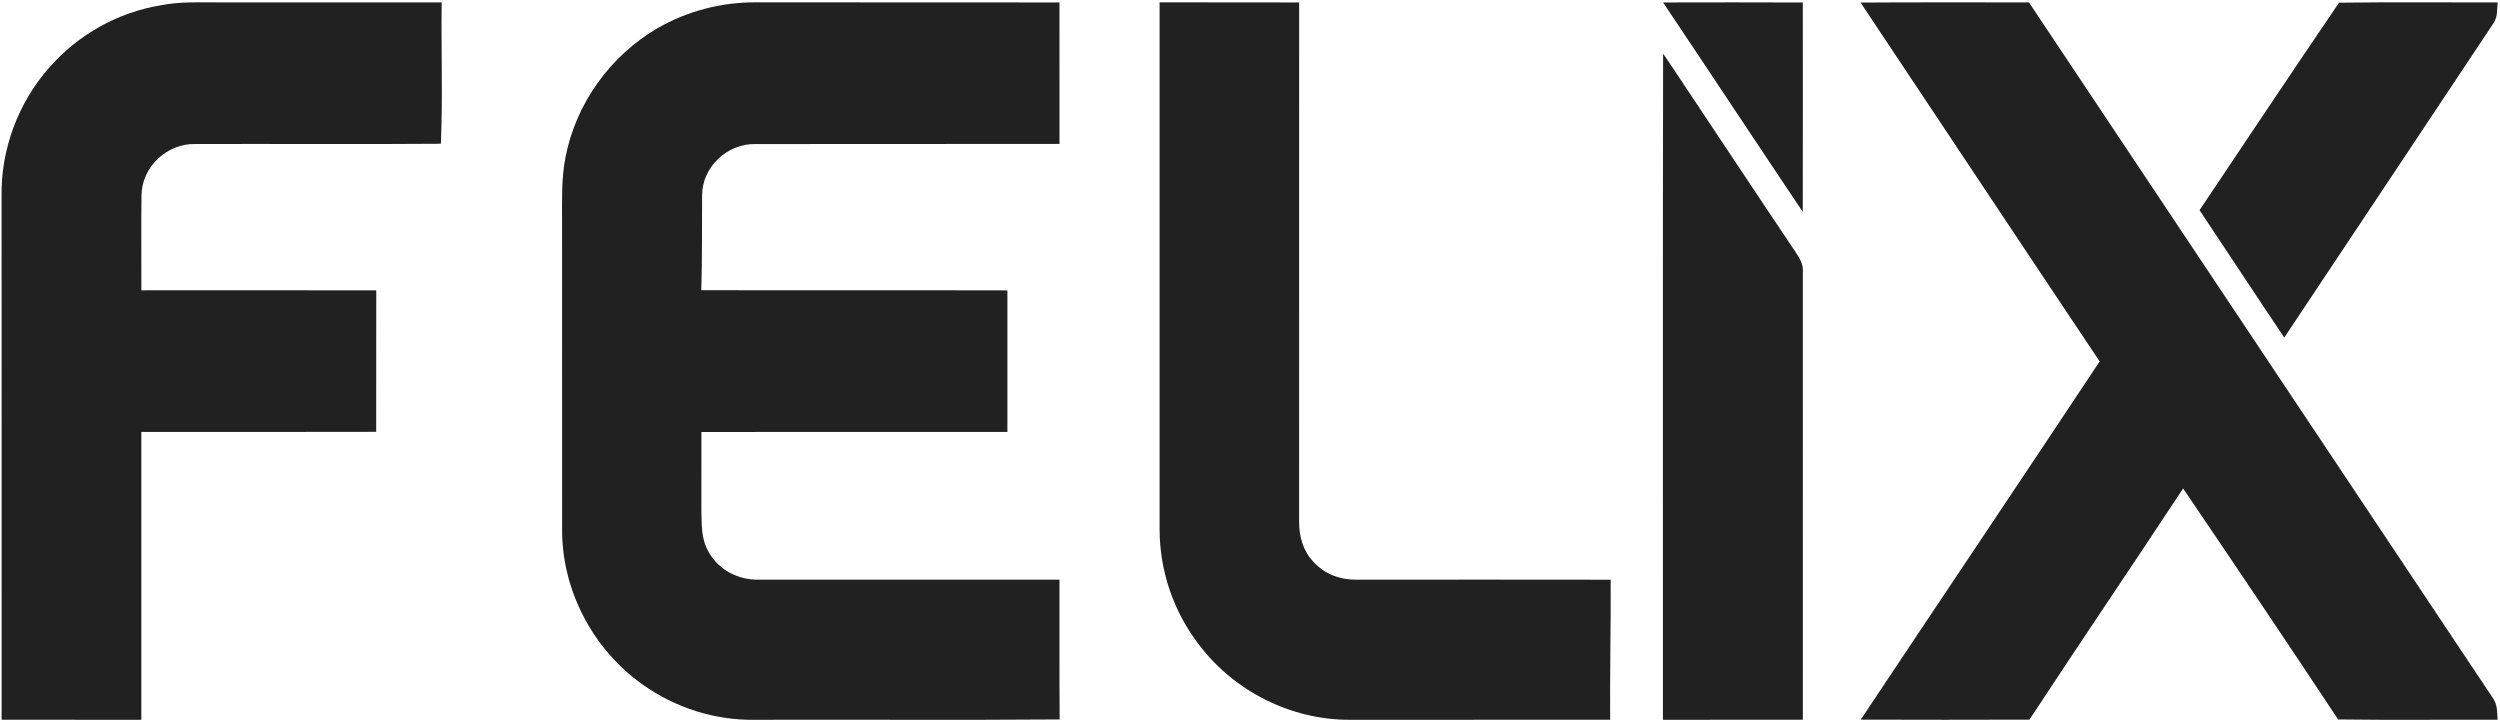
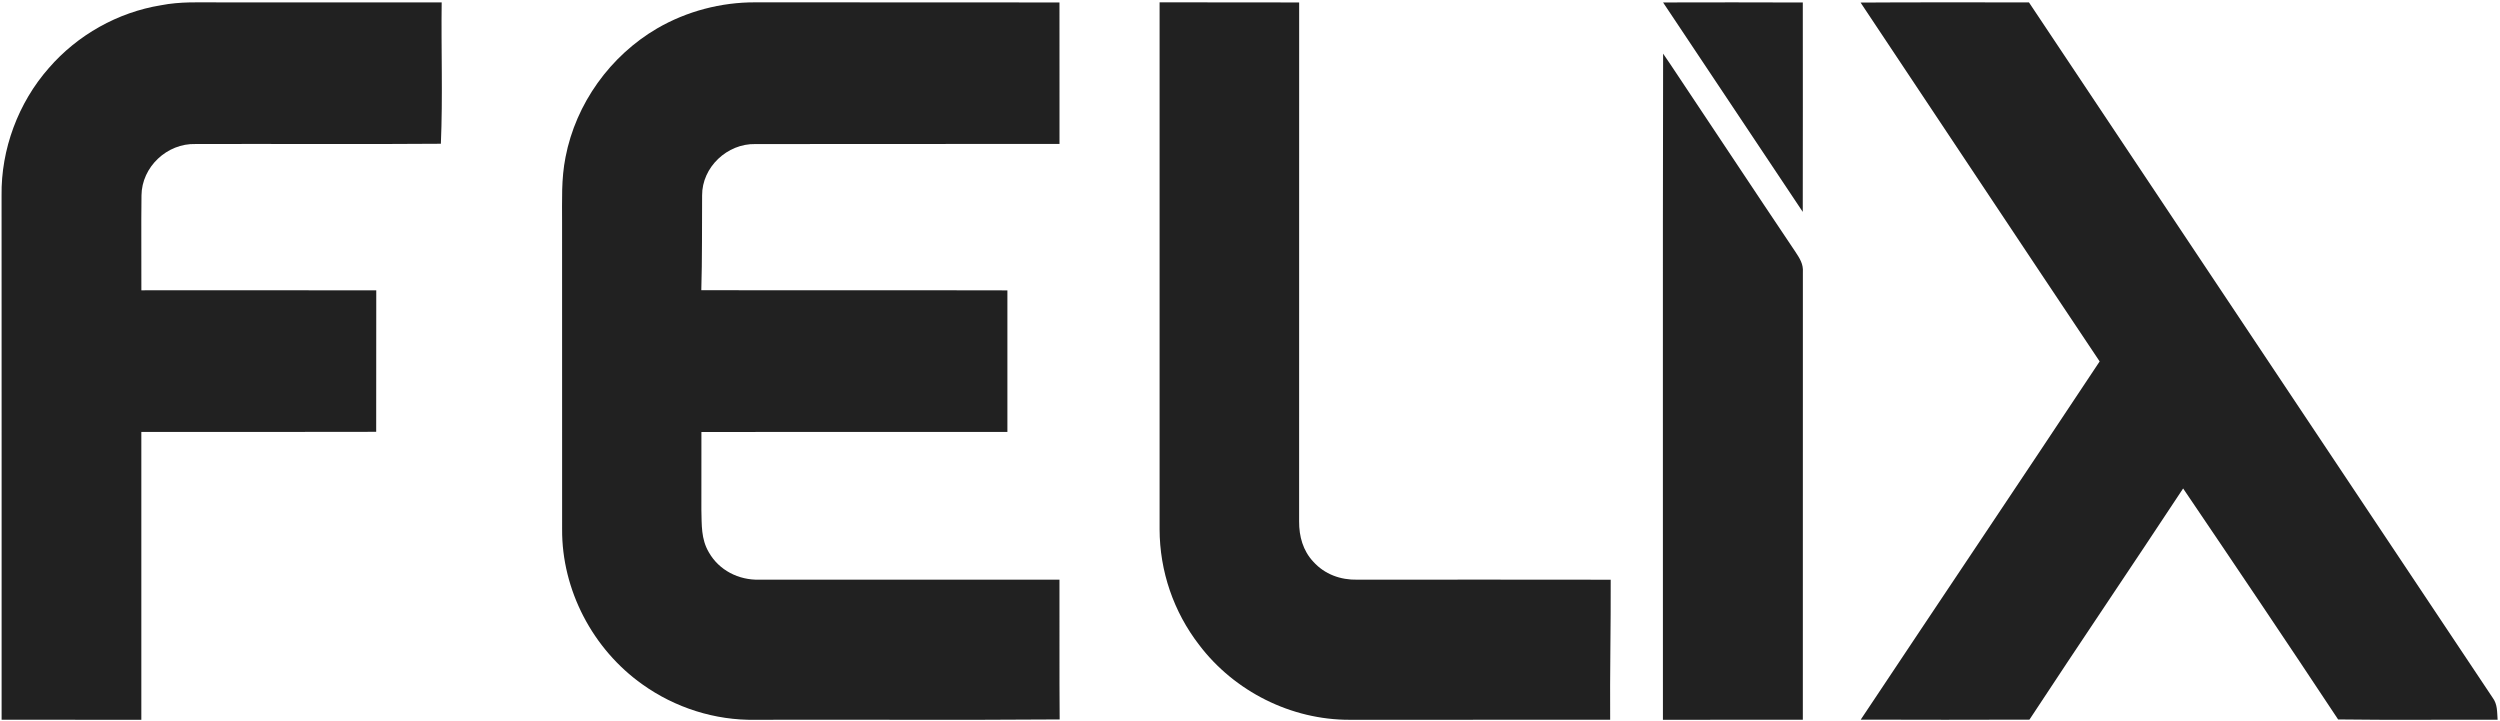
<svg xmlns="http://www.w3.org/2000/svg" width="652" height="188" viewBox="0 0 652 188" fill="none">
  <path d="M41.98 1.37C47.02 0.38 51.91 0.63 57 0.62C76.4 0.63 95.8 0.61 115.19 0.63C115.03 12.88 115.5 25.27 114.98 37.49C93.69 37.66 72.29 37.49 50.99 37.56C43.58 37.34 36.96 43.53 36.9 50.98C36.79 59.22 36.91 67.47 36.87 75.71C57.29 75.71 77.71 75.69 98.13 75.72C98.12 88.02 98.14 100.32 98.11 112.62C77.7 112.69 57.28 112.63 36.86 112.65C36.87 137.67 36.87 162.69 36.86 187.72C24.72 187.7 12.57 187.72 0.42 187.71C0.41 142.14 0.44 96.57 0.41 51C0.24 38.94 4.76 26.79 12.74 17.74C20.22 9.11 30.7 3.21 41.98 1.37Z" fill="#212121" />
  <path d="M197 0.61C223.44 0.65 249.87 0.59 276.31 0.64C276.33 12.94 276.31 25.24 276.32 37.53C249.91 37.59 223.4 37.52 196.99 37.57C189.68 37.41 183.06 43.59 183.11 50.98C183.05 59.22 183.15 67.45 182.9 75.68C209.51 75.75 236.12 75.66 262.73 75.73C262.74 88.03 262.74 100.34 262.73 112.64C236.13 112.66 209.53 112.63 182.93 112.66C182.93 119.44 182.91 126.22 182.92 133C183.03 136.92 182.81 140.55 184.87 144.05C187.54 148.75 192.66 151.32 198 151.18C224.08 151.17 250.22 151.16 276.31 151.18C276.35 163.33 276.26 175.48 276.36 187.63C249.91 187.83 223.45 187.64 197 187.72C186.5 187.92 176.05 184.58 167.53 178.48C154.61 169.32 146.49 153.88 146.6 138C146.58 111.34 146.6 84.66 146.59 58C146.61 52.18 146.35 46.73 147.49 40.98C150.19 27.01 159.13 14.57 171.4 7.4C179.11 2.92 188.08 0.57 197 0.61Z" fill="#212121" />
  <path d="M302.42 0.61C314.55 0.65 326.68 0.59 338.82 0.64C338.81 45.76 338.82 90.88 338.81 136C338.79 139.88 339.81 143.62 342.51 146.49C345.46 149.78 349.63 151.28 354 151.18C376.02 151.17 398.05 151.15 420.07 151.19C420.12 163.37 419.84 175.54 419.93 187.71C397.28 187.71 374.64 187.71 352 187.72C336.77 187.77 321.95 180.34 312.76 168.22C306.06 159.55 302.45 148.99 302.42 138.03C302.41 92.25 302.41 46.4 302.42 0.61Z" fill="#212121" />
-   <path d="M433.73 0.64C445.88 0.61 458.03 0.6 470.17 0.65C470.18 18.85 470.2 37.06 470.16 55.26C457.97 37.09 445.92 18.82 433.73 0.64Z" fill="#212121" />
+   <path d="M433.73 0.64C445.88 0.61 458.03 0.6 470.17 0.65C470.18 18.85 470.2 37.06 470.16 55.26Z" fill="#212121" />
  <path d="M485.24 0.67C499.87 0.56 514.51 0.65 529.15 0.62C569.45 61.06 609.78 121.49 650.07 181.95C651.39 183.73 651.21 185.61 651.38 187.71C637.51 187.66 623.64 187.82 609.78 187.63C596.44 167.47 582.92 147.41 569.36 127.39C556.08 147.54 542.53 167.51 529.28 187.68C514.62 187.73 499.95 187.73 485.28 187.68C506.02 156.52 526.91 125.45 547.59 94.26C527.29 63.93 507.12 33.49 486.87 3.12C486.33 2.31 485.78 1.49 485.24 0.67Z" fill="#212121" />
-   <path d="M610.02 0.7C623.8 0.52 637.6 0.66 651.38 0.63C651.2 2.66 651.45 4.46 650.2 6.2C632.08 33.48 613.88 60.77 595.74 88.04C588.31 77.01 581.04 65.87 573.64 54.81C585.74 36.77 597.8 18.65 610.02 0.7Z" fill="#212121" />
  <path d="M433.74 13.99C434.32 14.84 434.9 15.69 435.48 16.54C446.43 32.92 457.28 49.37 468.27 65.72C469.37 67.4 470.34 68.86 470.19 70.98C470.18 109.87 470.18 148.81 470.18 187.7C458.02 187.74 445.86 187.69 433.69 187.72C433.72 129.81 433.62 71.89 433.74 13.99Z" fill="#212121" />
</svg>